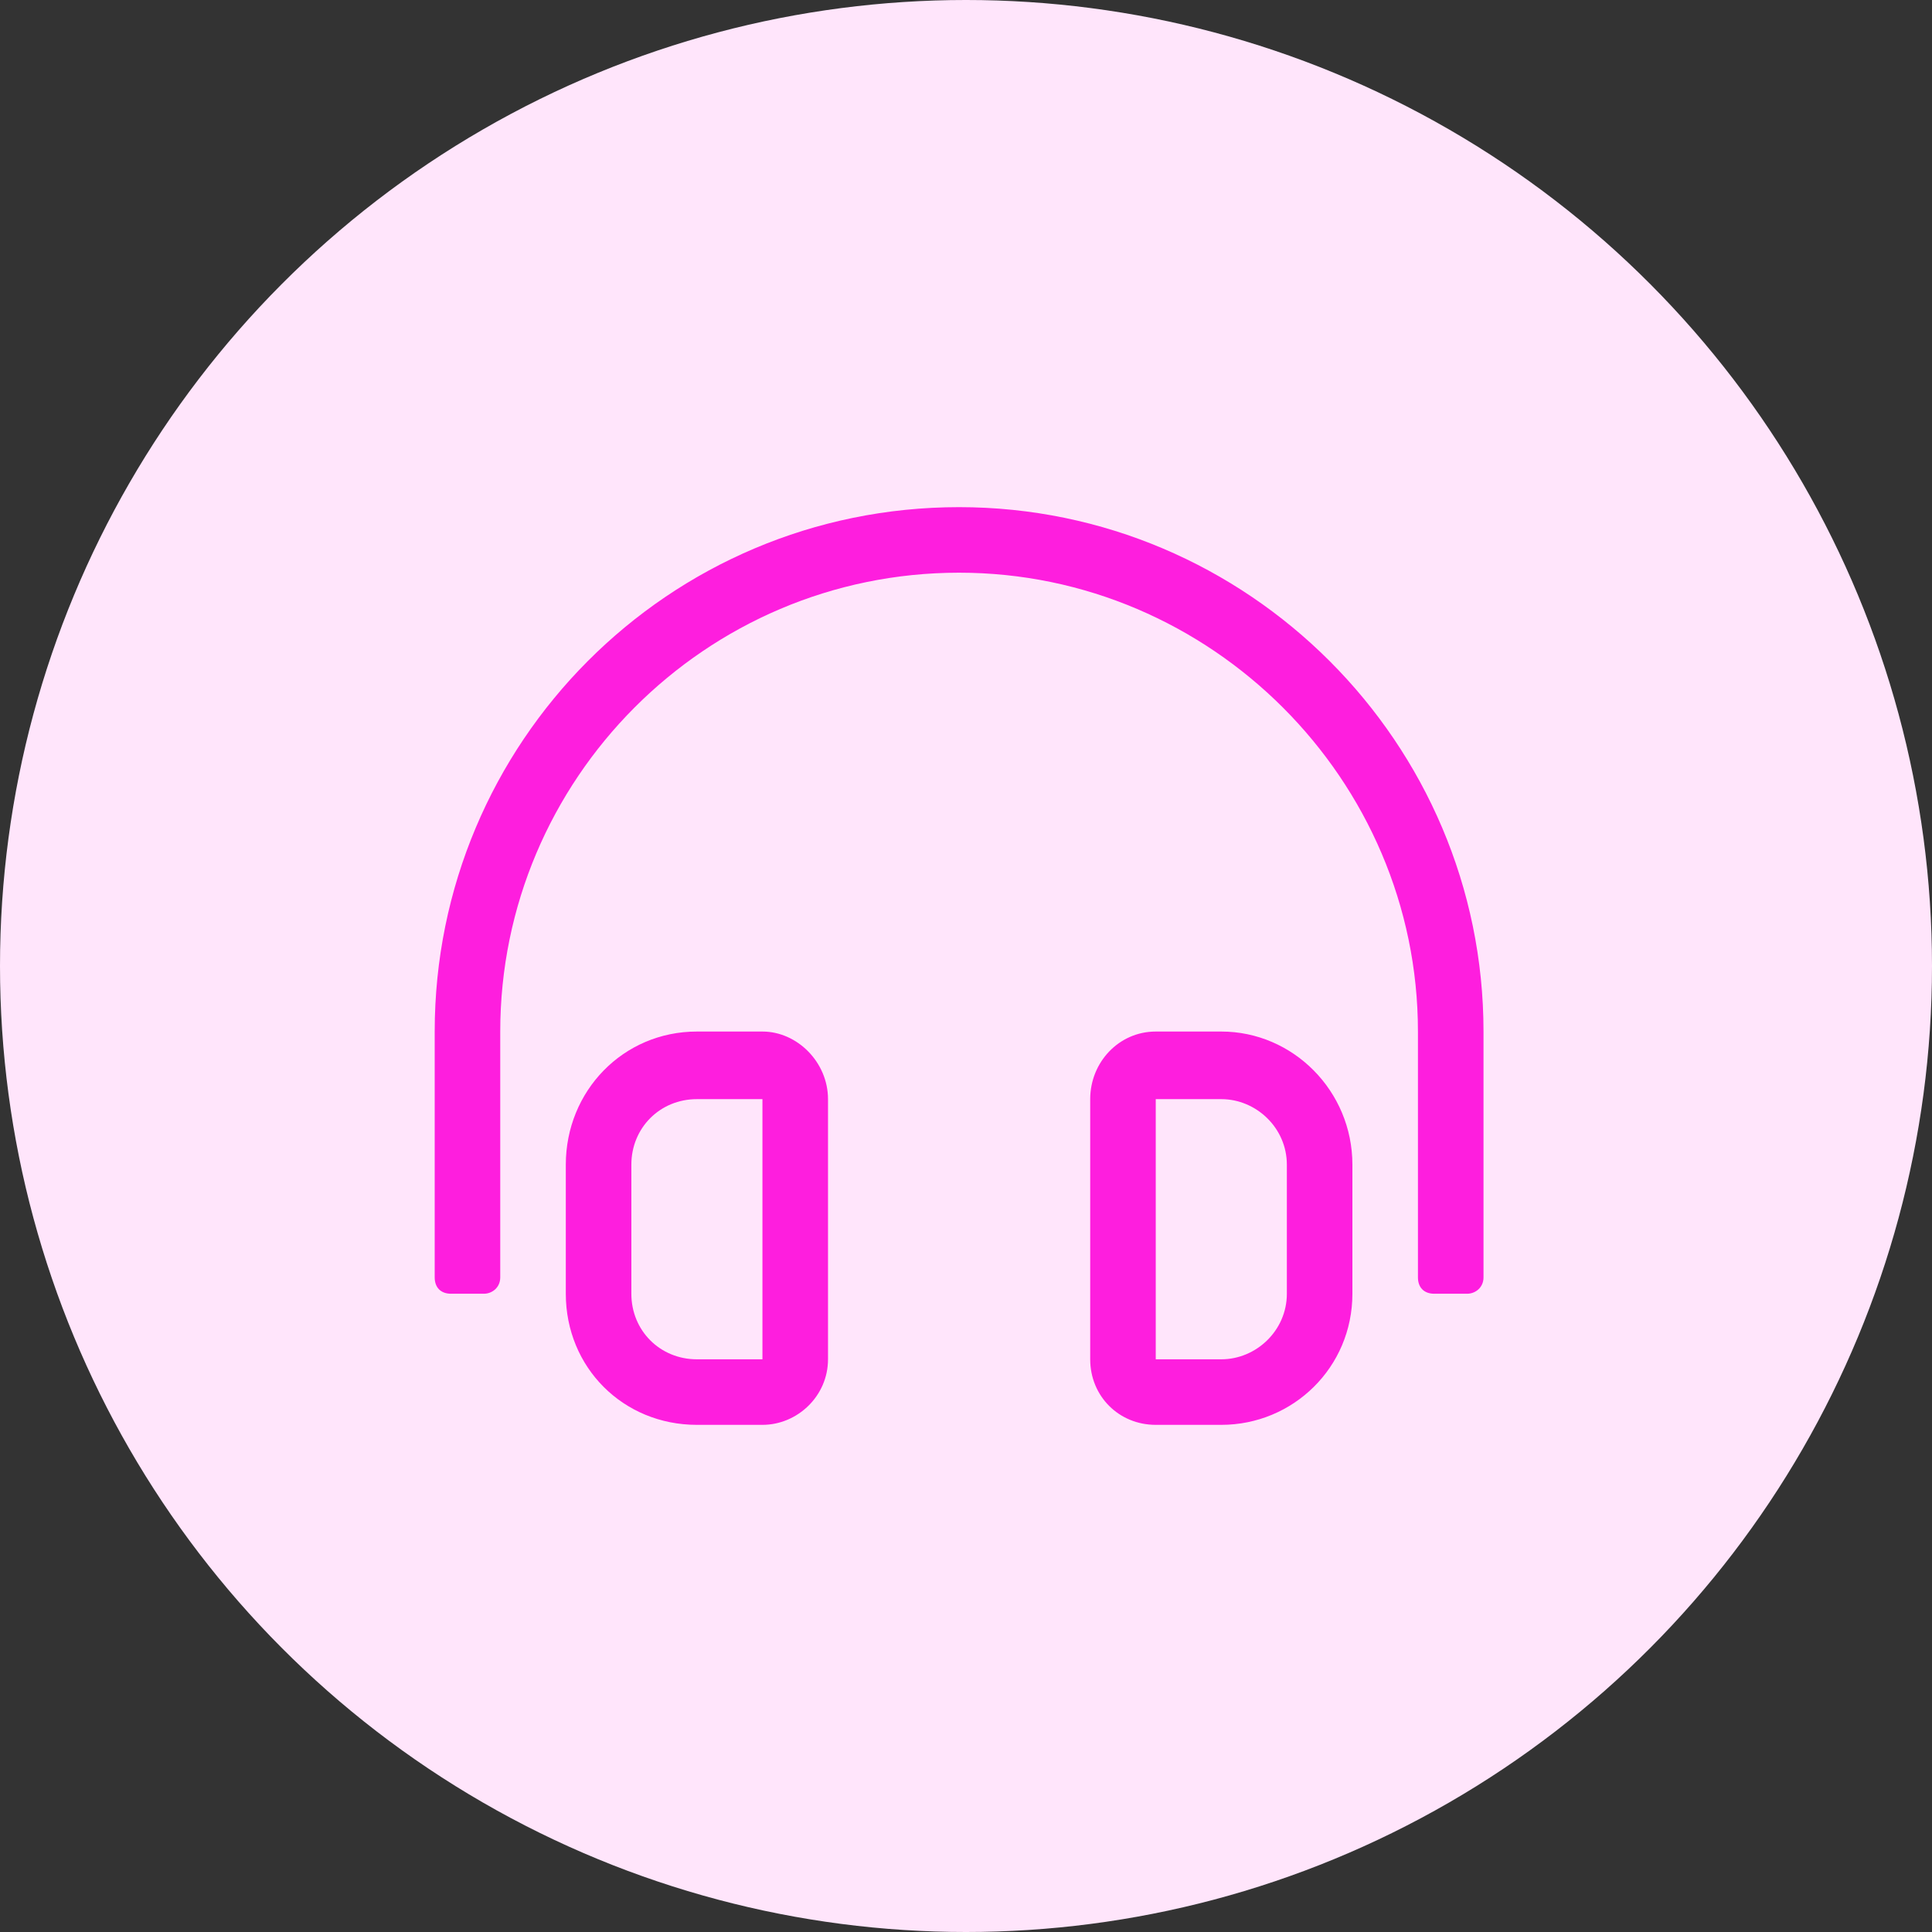
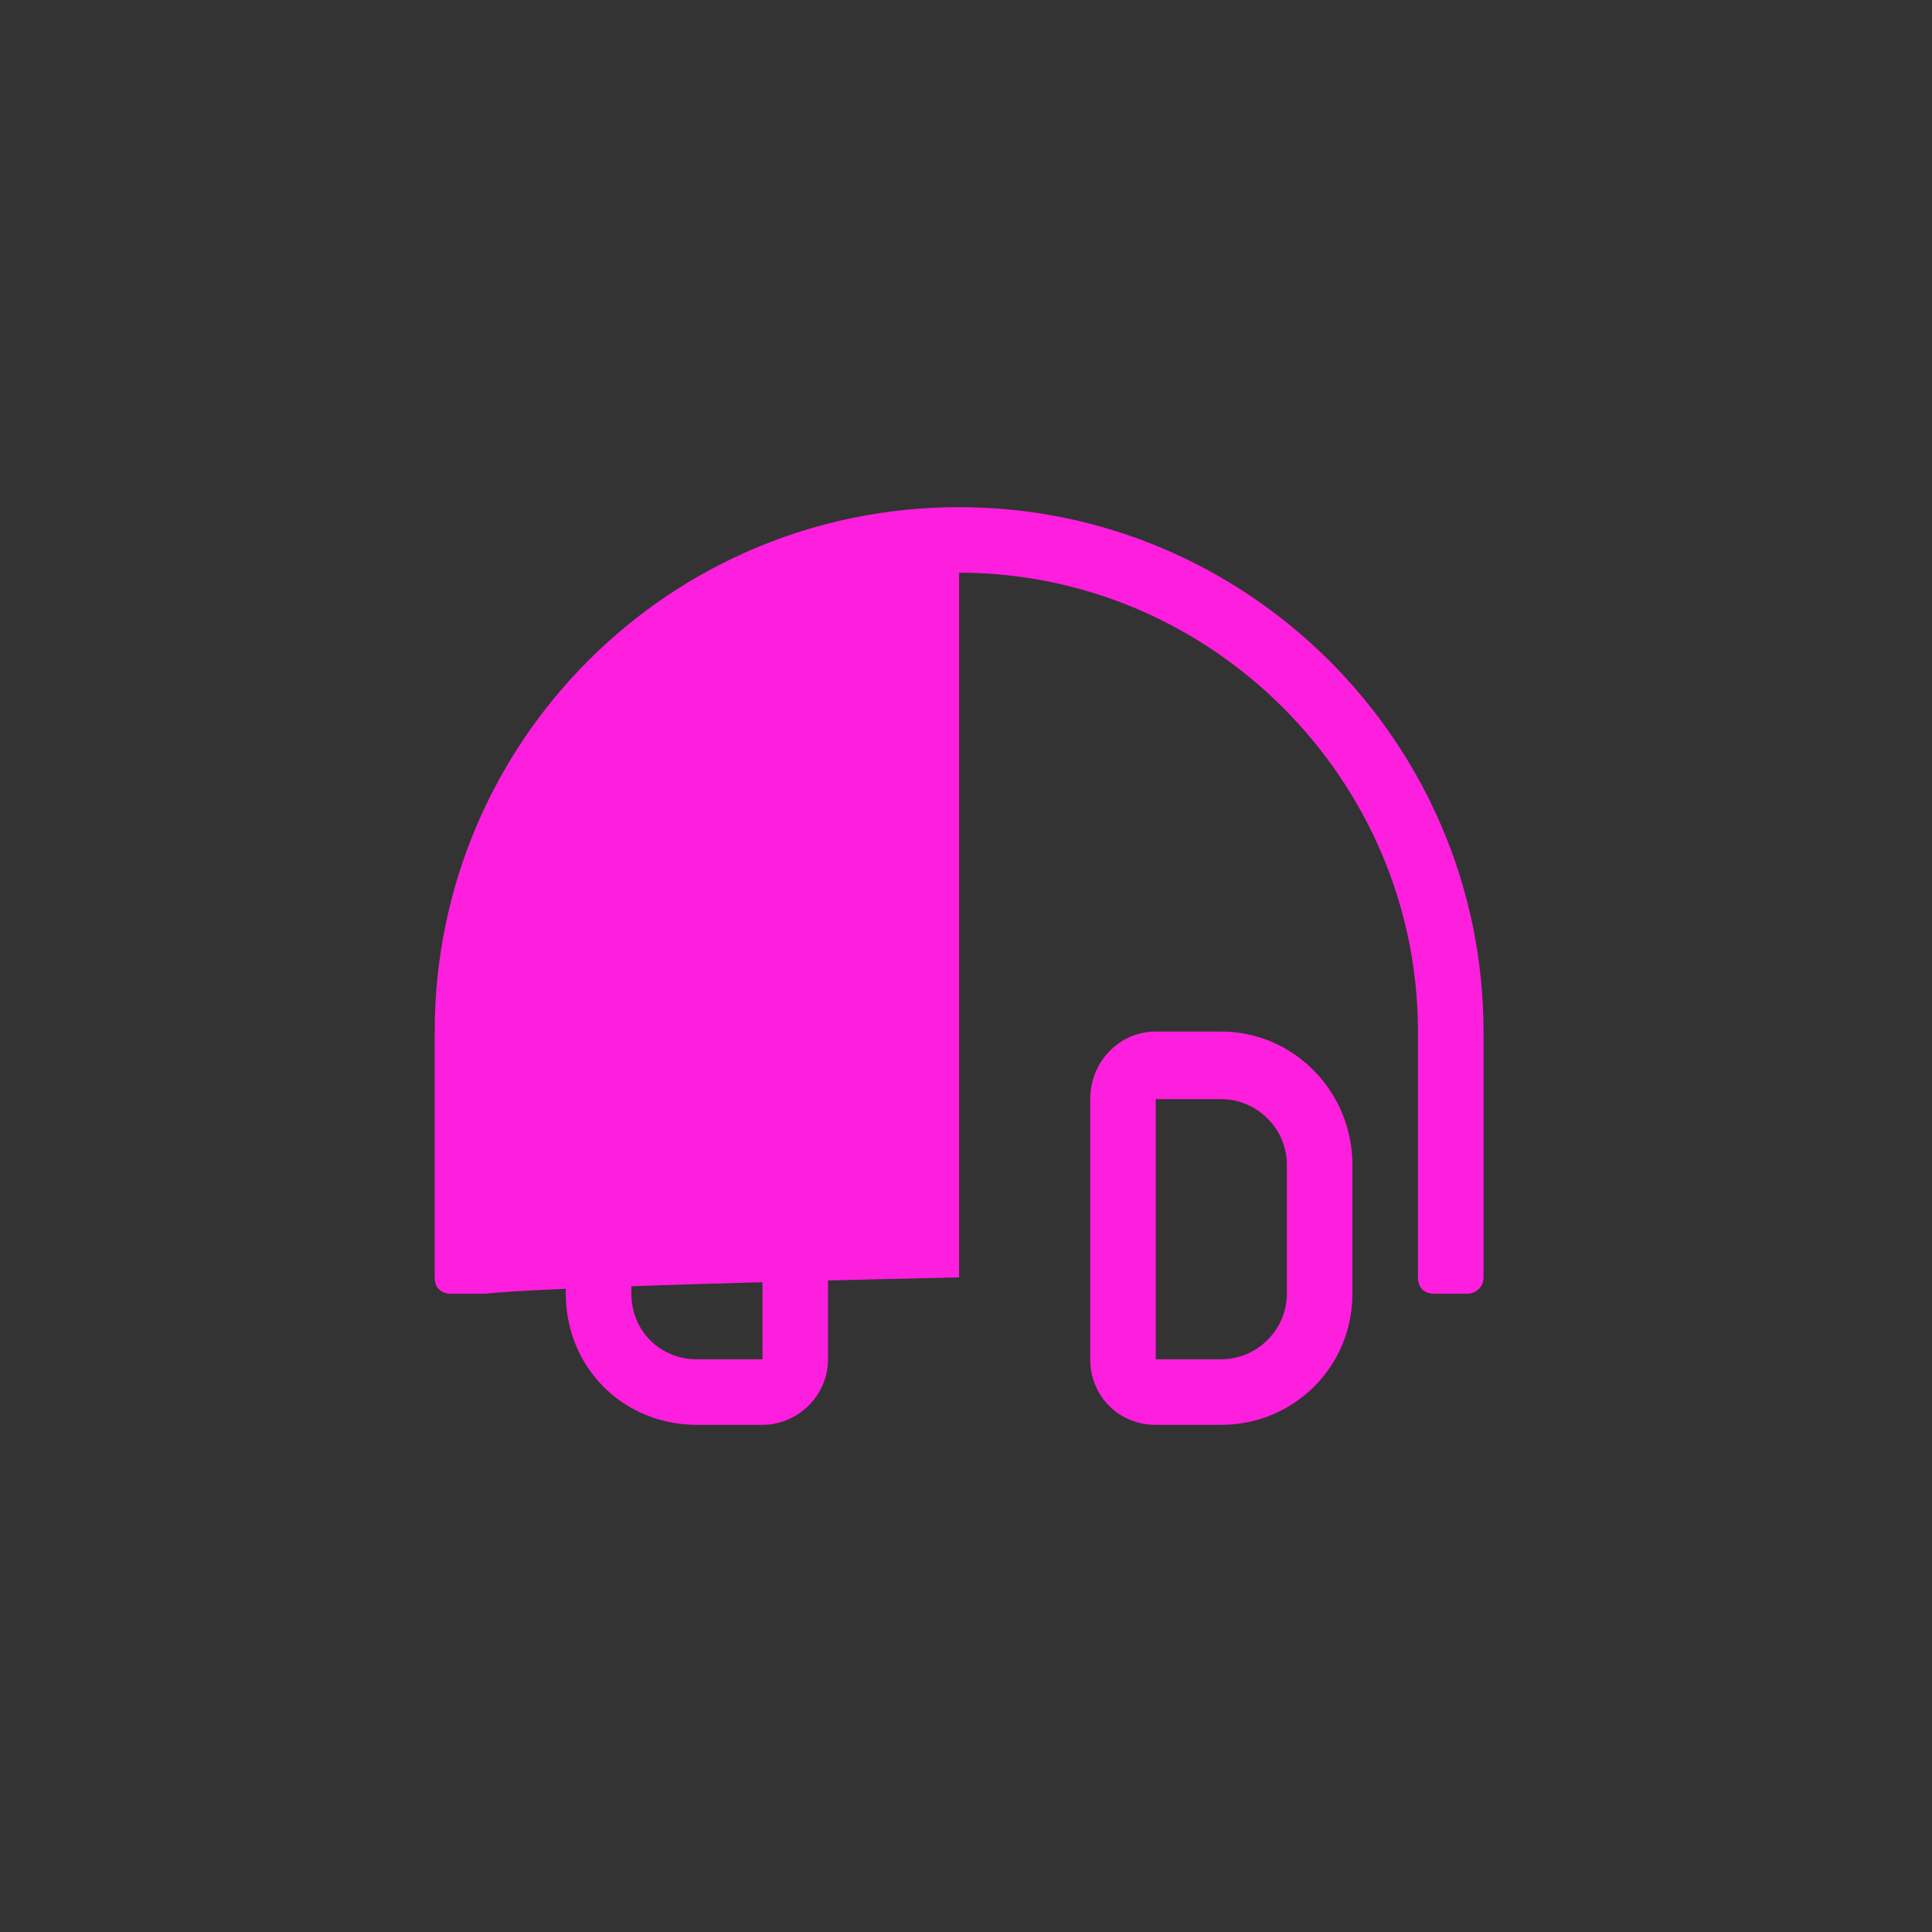
<svg xmlns="http://www.w3.org/2000/svg" width="80" height="80" viewBox="0 0 80 80" fill="none">
  <rect x="0" y="0" width="80" height="80" fill="#333333" stroke="none" />
-   <circle cx="40" cy="40" r="40" fill="#FFE5FB" />
-   <path d="M50.571 42.714C53.54 42.714 56 45.174 56 48.228V53.571C56 56.625 53.54 59 50.571 59H47.857C46.33 59 45.143 57.812 45.143 56.286V45.513C45.143 43.987 46.33 42.714 47.857 42.714H50.571ZM53.286 53.571V48.228C53.286 46.701 52.013 45.513 50.571 45.513H47.857V56.286H50.571C52.013 56.286 53.286 55.098 53.286 53.571ZM31.571 42.714C33.013 42.714 34.286 43.987 34.286 45.513V56.286C34.286 57.812 33.013 59 31.571 59H28.857C25.804 59 23.429 56.625 23.429 53.571V48.228C23.429 45.174 25.804 42.714 28.857 42.714H31.571ZM31.571 56.286V45.513H28.857C27.33 45.513 26.143 46.701 26.143 48.228V53.571C26.143 55.098 27.33 56.286 28.857 56.286H31.571ZM39.714 21C51.674 21 61.429 30.755 61.429 42.714V52.893C61.429 53.317 61.089 53.571 60.75 53.571H59.393C58.969 53.571 58.714 53.317 58.714 52.893V42.714C58.714 32.281 50.147 23.714 39.714 23.714C29.196 23.714 20.714 32.281 20.714 42.714V52.893C20.714 53.317 20.375 53.571 20.036 53.571H18.679C18.255 53.571 18 53.317 18 52.893V42.714C18 30.755 27.67 21 39.714 21Z" fill="#FE1EDE" />
+   <path d="M50.571 42.714C53.54 42.714 56 45.174 56 48.228V53.571C56 56.625 53.54 59 50.571 59H47.857C46.33 59 45.143 57.812 45.143 56.286V45.513C45.143 43.987 46.33 42.714 47.857 42.714H50.571ZM53.286 53.571V48.228C53.286 46.701 52.013 45.513 50.571 45.513H47.857V56.286H50.571C52.013 56.286 53.286 55.098 53.286 53.571ZM31.571 42.714C33.013 42.714 34.286 43.987 34.286 45.513V56.286C34.286 57.812 33.013 59 31.571 59H28.857C25.804 59 23.429 56.625 23.429 53.571V48.228C23.429 45.174 25.804 42.714 28.857 42.714H31.571ZM31.571 56.286V45.513H28.857C27.33 45.513 26.143 46.701 26.143 48.228V53.571C26.143 55.098 27.33 56.286 28.857 56.286H31.571ZM39.714 21C51.674 21 61.429 30.755 61.429 42.714V52.893C61.429 53.317 61.089 53.571 60.75 53.571H59.393C58.969 53.571 58.714 53.317 58.714 52.893V42.714C58.714 32.281 50.147 23.714 39.714 23.714V52.893C20.714 53.317 20.375 53.571 20.036 53.571H18.679C18.255 53.571 18 53.317 18 52.893V42.714C18 30.755 27.67 21 39.714 21Z" fill="#FE1EDE" />
</svg>